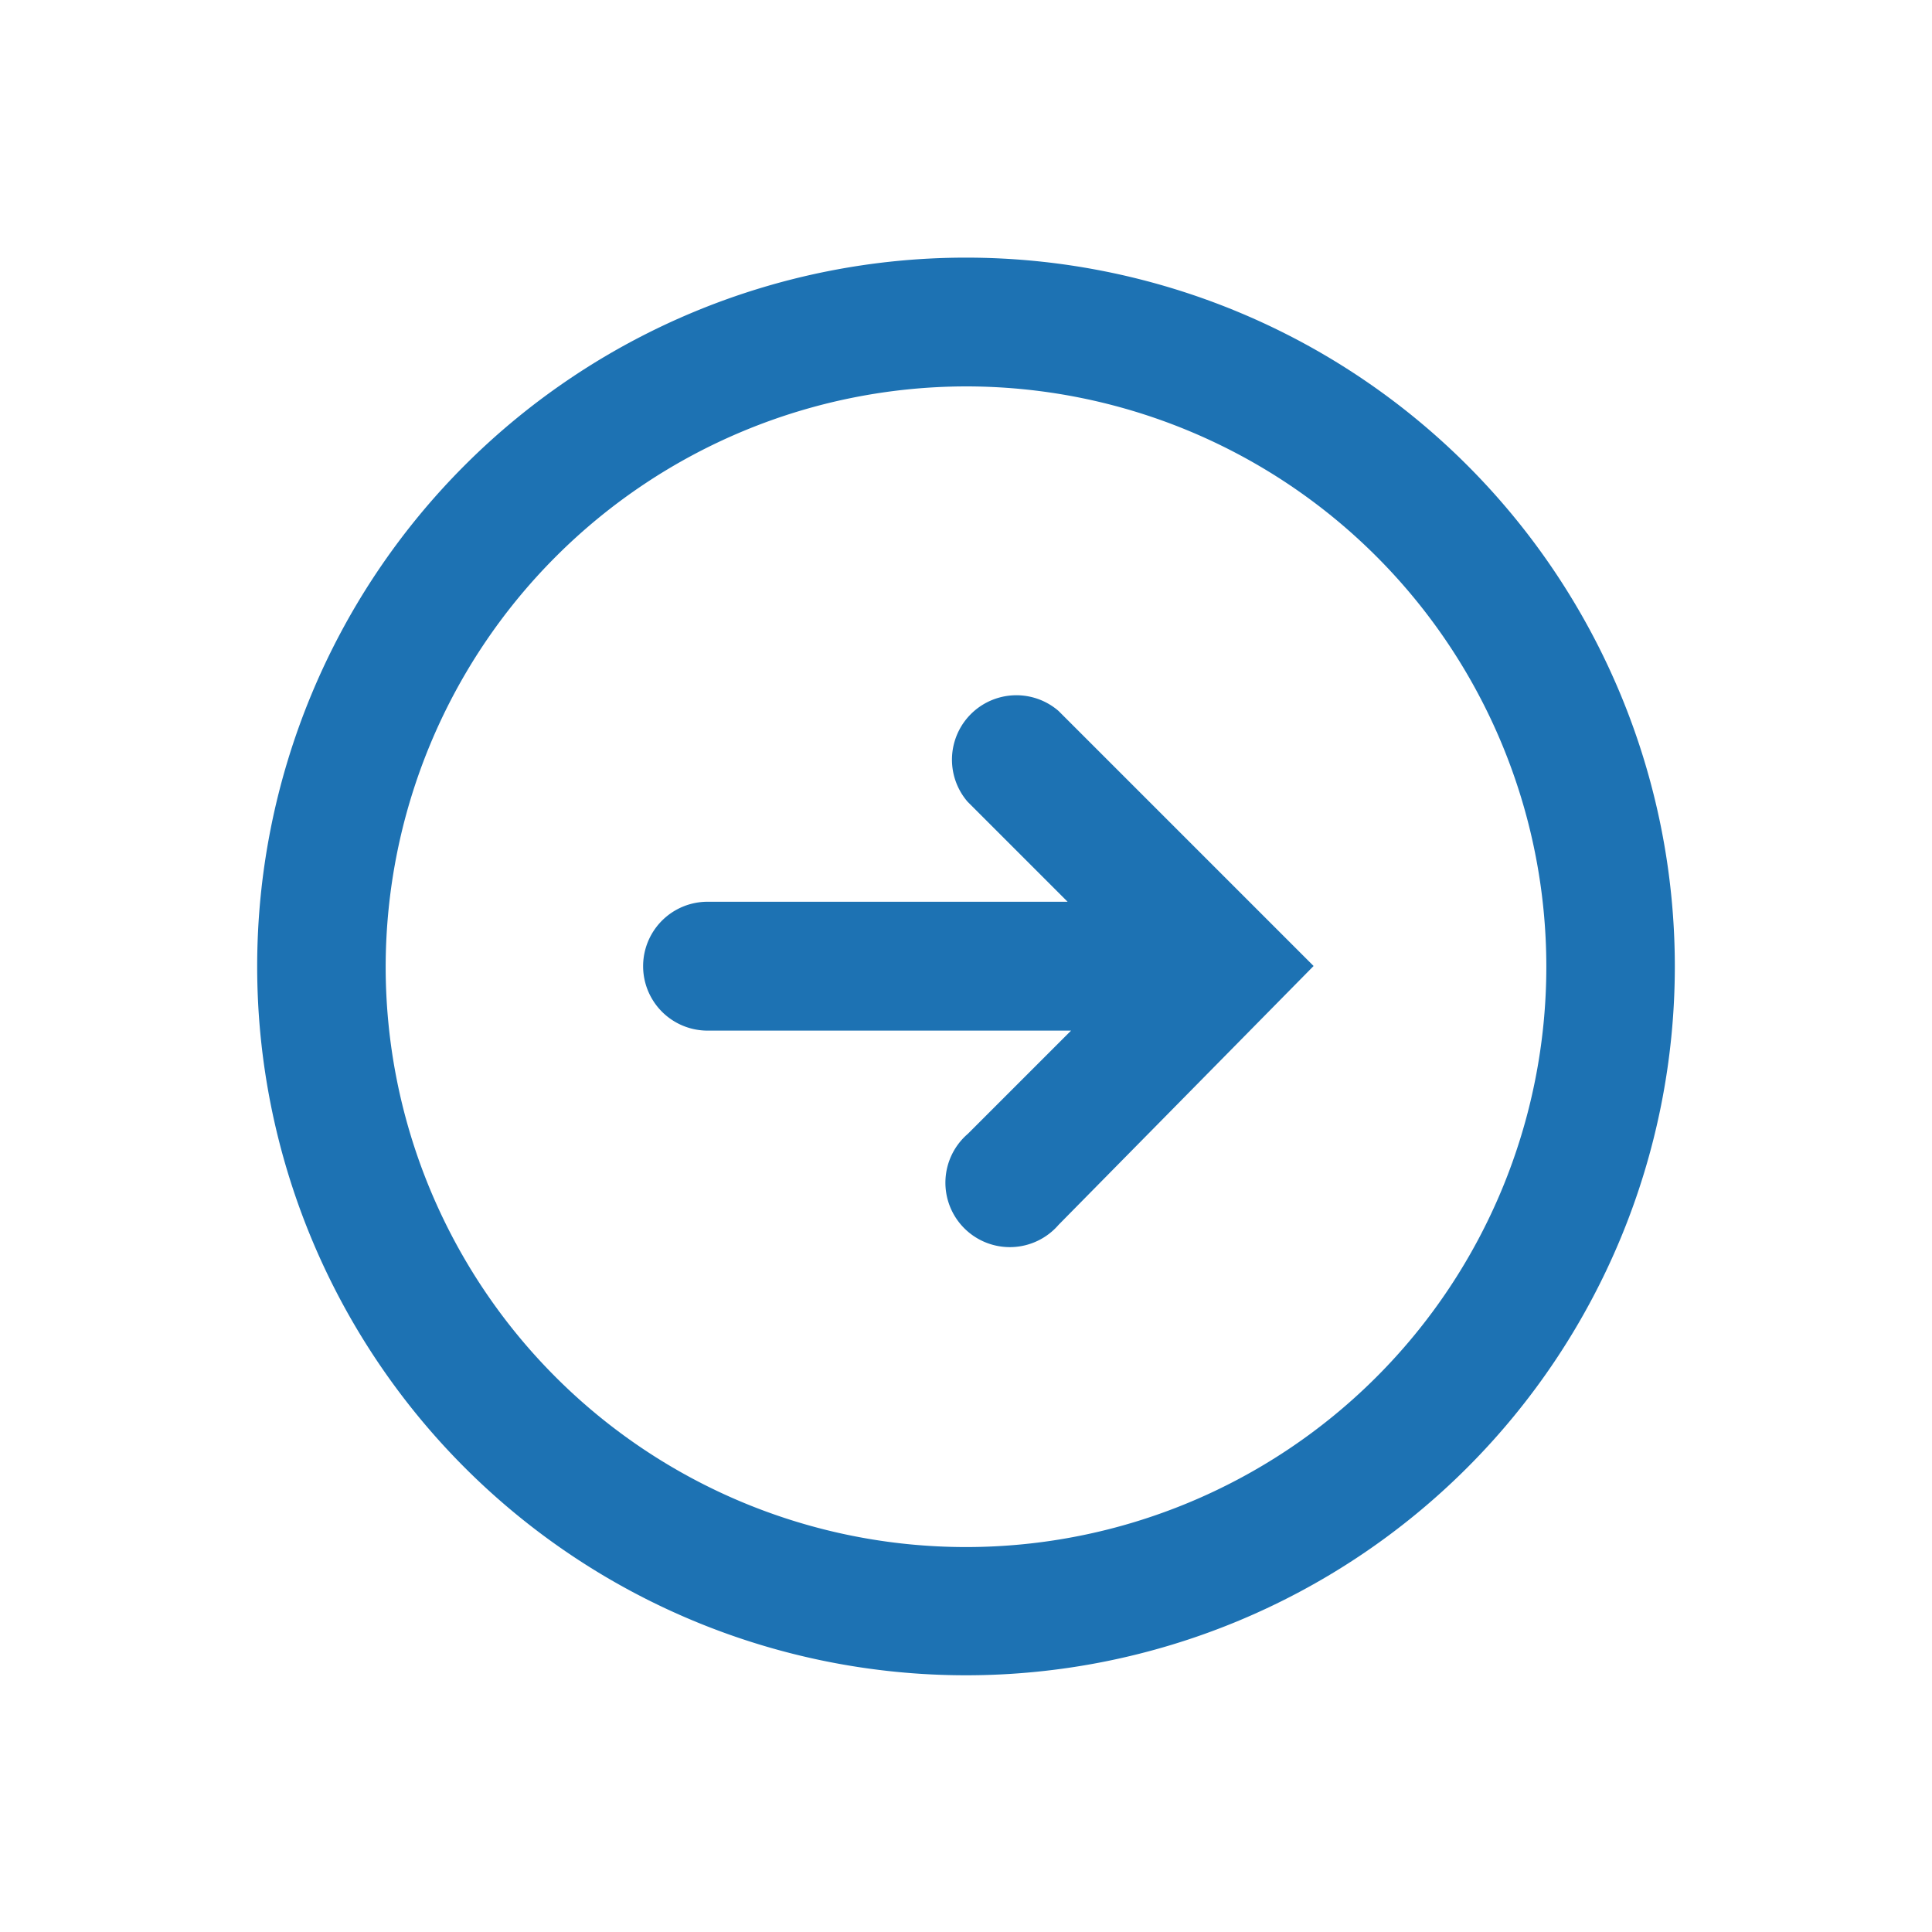
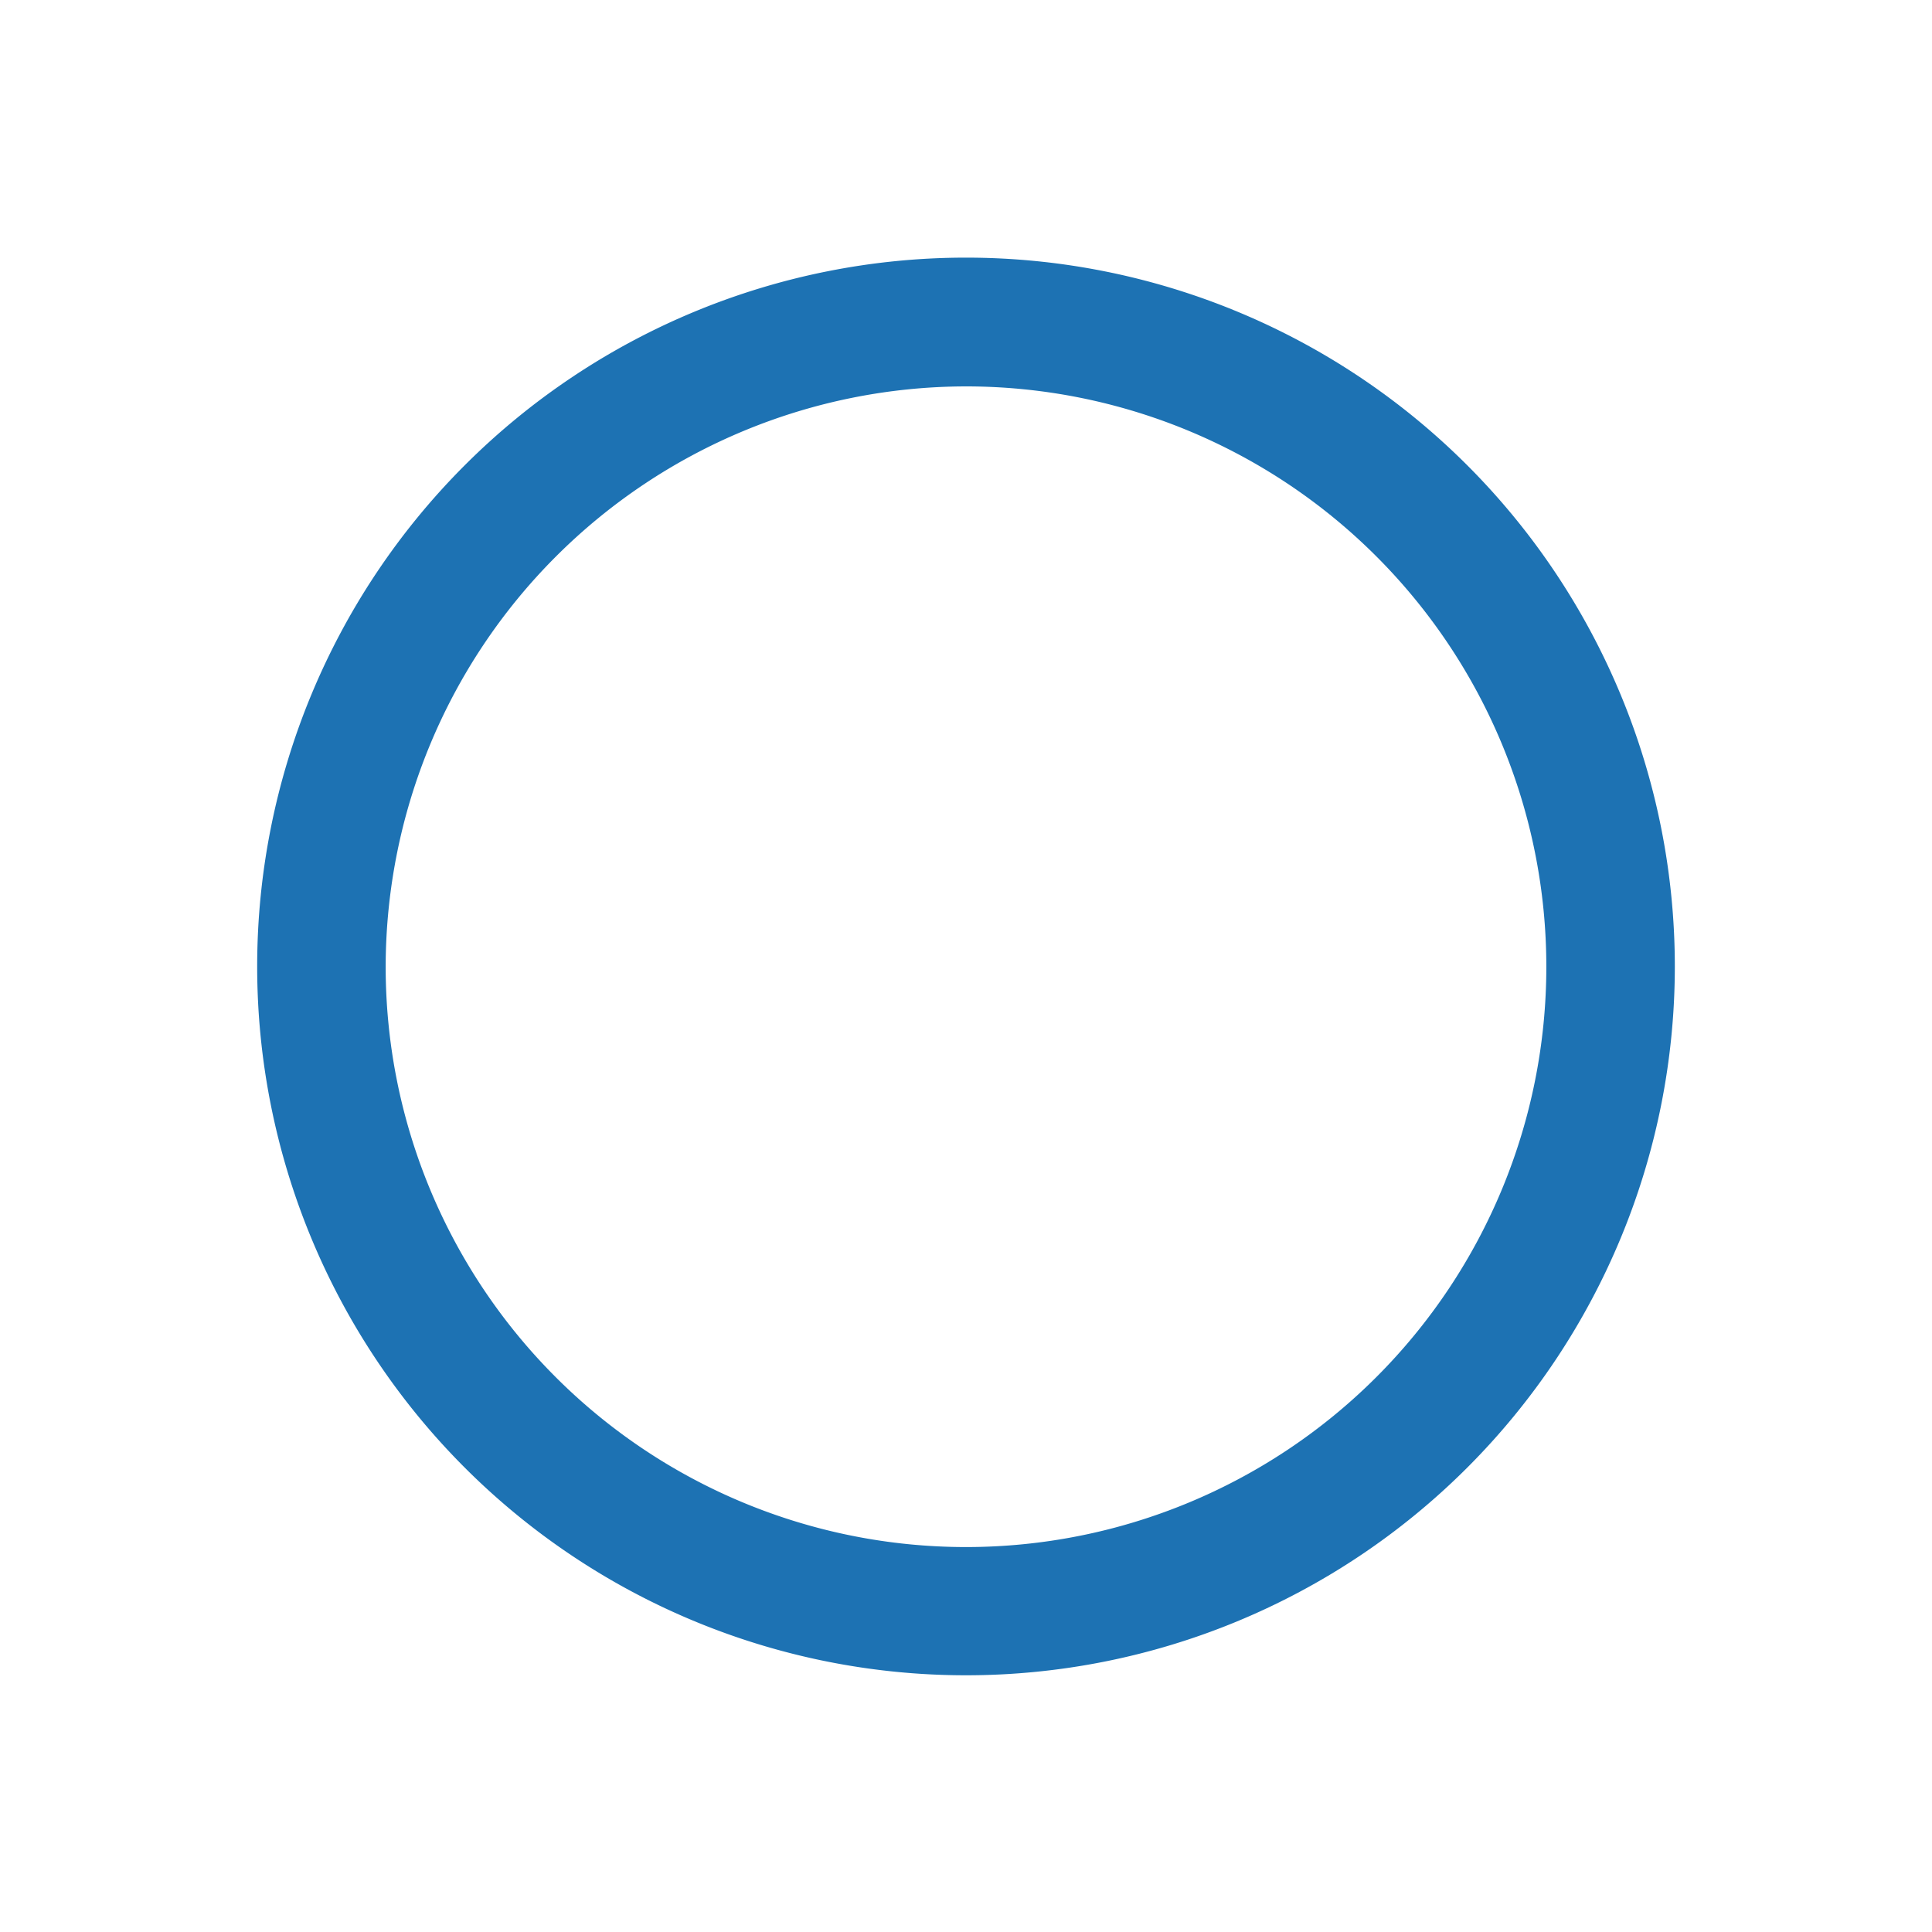
<svg xmlns="http://www.w3.org/2000/svg" id="Ebene_1" data-name="Ebene 1" viewBox="0 0 212.6 212.6">
  <defs>
    <style>.cls-1{fill:#1d72b3;}</style>
  </defs>
  <title>--oberpfalz-medien-icons-umgewandelt-</title>
-   <path class="cls-1" d="M144.55,106.3,116.48,78.23a7.09,7.09,0,0,0-10,10l11,11H77.86a7.09,7.09,0,1,0,0,14.18h40l-11.37,11.37a7.09,7.09,0,1,0,10,10Z" />
  <path class="cls-1" d="M106.3,42.52a63.86,63.86,0,1,1-63.86,63.86A63.94,63.94,0,0,1,106.3,42.52m0-14.17a78,78,0,1,0,78,78,78,78,0,0,0-78-78Z" />
</svg>